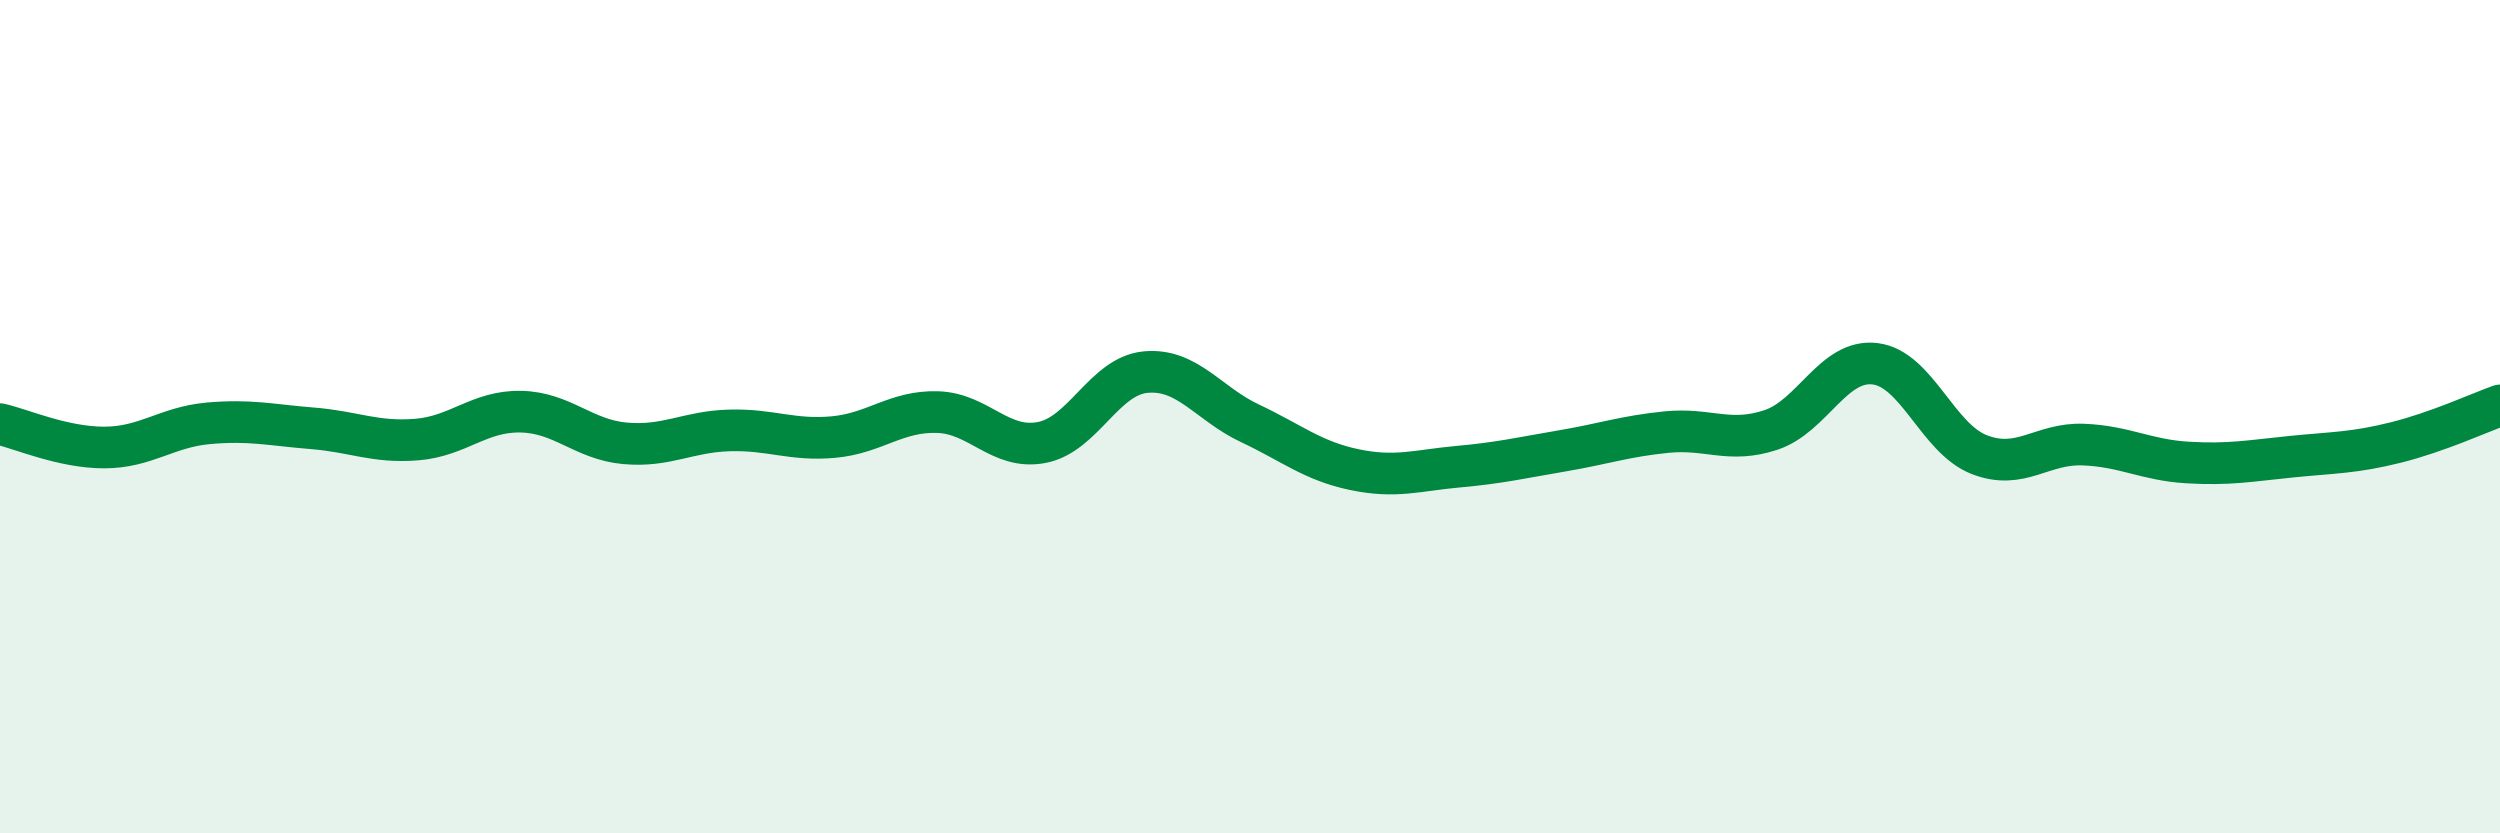
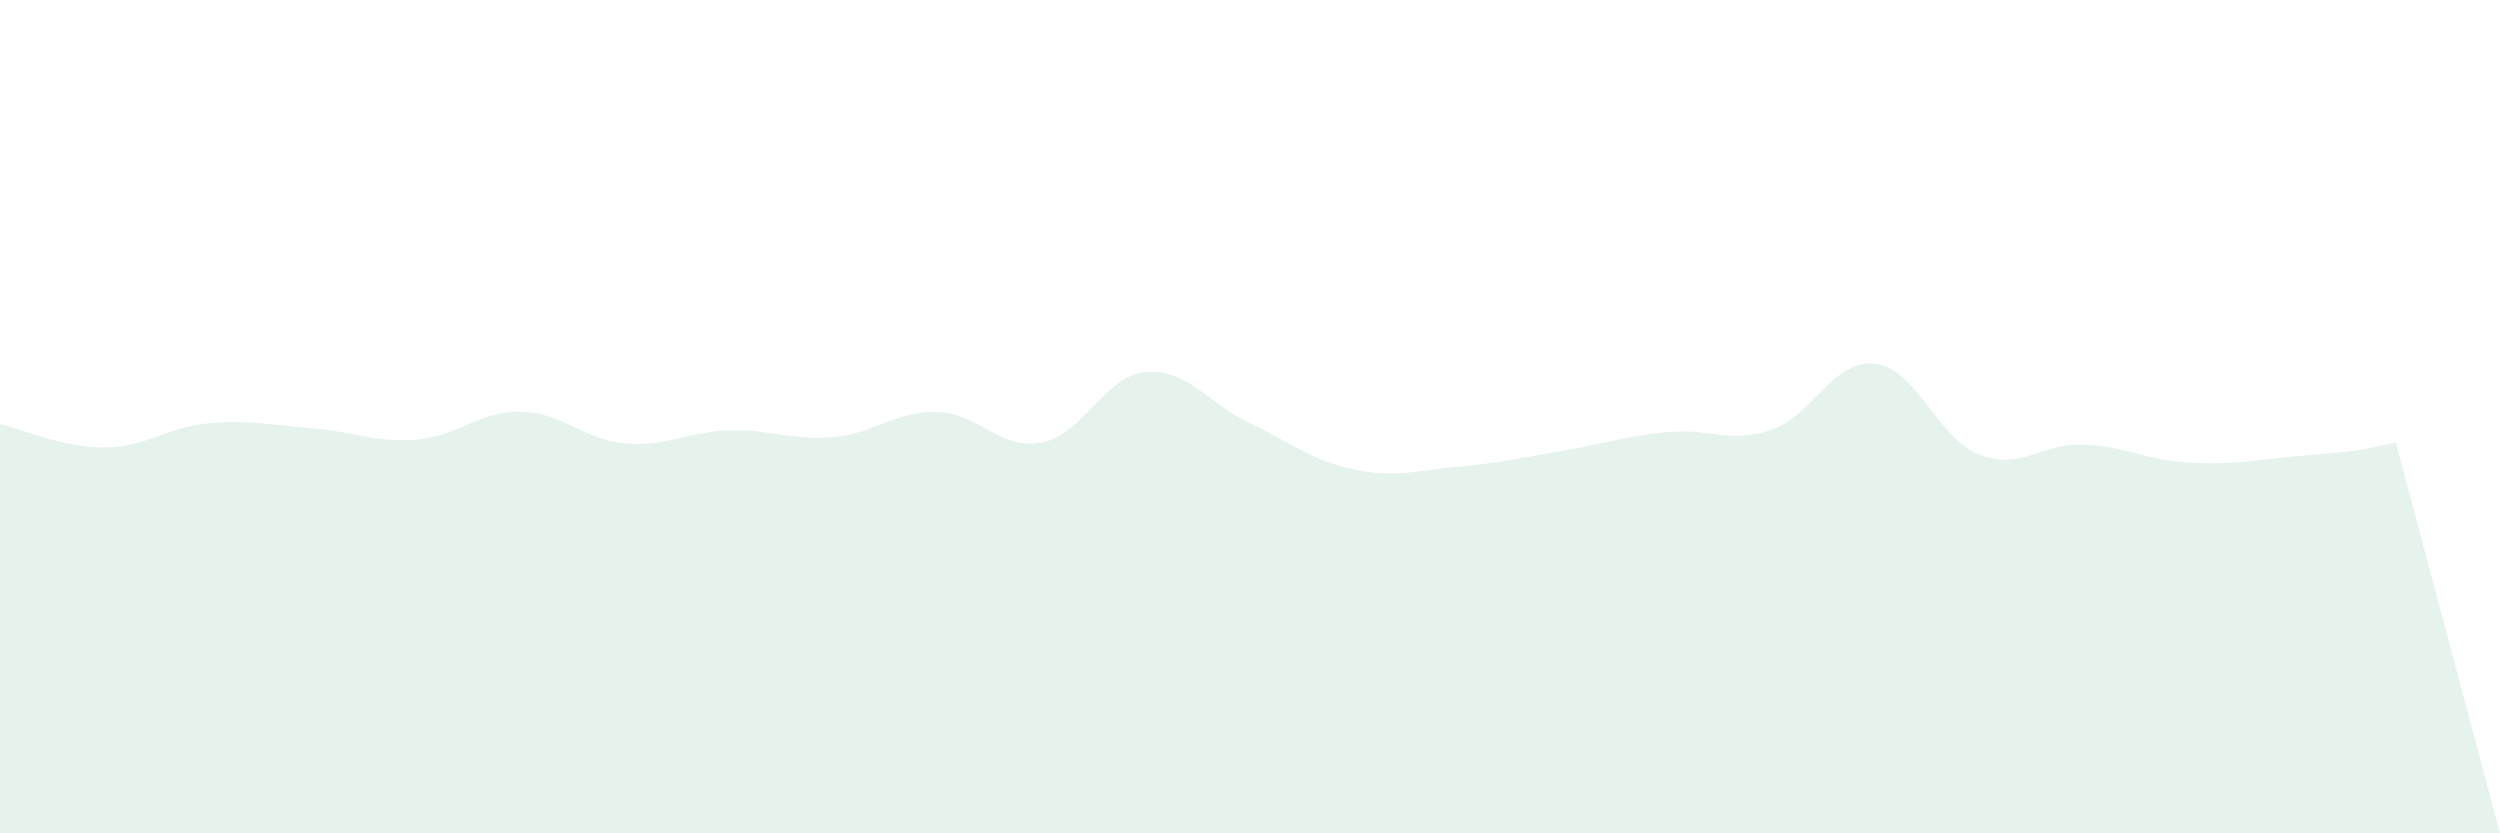
<svg xmlns="http://www.w3.org/2000/svg" width="60" height="20" viewBox="0 0 60 20">
-   <path d="M 0,10.18 C 0.5,10.29 1.5,10.74 2.5,10.74 C 3.5,10.74 4,10.25 5,10.16 C 6,10.07 6.5,10.2 7.5,10.28 C 8.5,10.36 9,10.63 10,10.55 C 11,10.47 11.5,9.86 12.5,9.88 C 13.5,9.9 14,10.55 15,10.64 C 16,10.73 16.5,10.36 17.5,10.33 C 18.5,10.3 19,10.58 20,10.49 C 21,10.4 21.5,9.86 22.5,9.89 C 23.5,9.92 24,10.81 25,10.62 C 26,10.43 26.5,9.02 27.5,8.93 C 28.5,8.84 29,9.69 30,10.16 C 31,10.63 31.5,11.06 32.5,11.27 C 33.5,11.48 34,11.29 35,11.2 C 36,11.11 36.5,10.99 37.5,10.82 C 38.5,10.65 39,10.47 40,10.37 C 41,10.27 41.5,10.65 42.5,10.32 C 43.5,9.99 44,8.61 45,8.73 C 46,8.85 46.5,10.52 47.5,10.91 C 48.5,11.3 49,10.63 50,10.67 C 51,10.71 51.5,11.04 52.5,11.1 C 53.5,11.16 54,11.06 55,10.96 C 56,10.86 56.5,10.87 57.5,10.62 C 58.5,10.37 59.5,9.91 60,9.73L60 20L0 20Z" fill="#008740" opacity="0.1" stroke-linecap="round" stroke-linejoin="round" />
-   <path d="M 0,10.18 C 0.5,10.29 1.5,10.74 2.5,10.74 C 3.5,10.74 4,10.25 5,10.16 C 6,10.07 6.5,10.2 7.5,10.28 C 8.5,10.36 9,10.63 10,10.55 C 11,10.47 11.5,9.86 12.5,9.88 C 13.5,9.9 14,10.55 15,10.64 C 16,10.73 16.5,10.36 17.5,10.33 C 18.5,10.3 19,10.58 20,10.49 C 21,10.4 21.5,9.86 22.5,9.89 C 23.5,9.92 24,10.81 25,10.62 C 26,10.43 26.5,9.02 27.5,8.93 C 28.5,8.84 29,9.69 30,10.16 C 31,10.63 31.5,11.06 32.5,11.27 C 33.5,11.48 34,11.29 35,11.2 C 36,11.11 36.5,10.99 37.5,10.82 C 38.5,10.65 39,10.47 40,10.37 C 41,10.27 41.5,10.65 42.5,10.32 C 43.5,9.99 44,8.61 45,8.73 C 46,8.85 46.5,10.52 47.5,10.91 C 48.5,11.3 49,10.63 50,10.67 C 51,10.71 51.5,11.04 52.5,11.1 C 53.5,11.16 54,11.06 55,10.96 C 56,10.86 56.5,10.87 57.5,10.62 C 58.5,10.37 59.5,9.91 60,9.73" stroke="#008740" stroke-width="1" fill="none" stroke-linecap="round" stroke-linejoin="round" />
+   <path d="M 0,10.18 C 0.5,10.29 1.5,10.74 2.5,10.74 C 3.5,10.74 4,10.25 5,10.16 C 6,10.07 6.5,10.2 7.5,10.28 C 8.5,10.36 9,10.63 10,10.55 C 11,10.47 11.5,9.86 12.5,9.88 C 13.5,9.9 14,10.55 15,10.64 C 16,10.73 16.5,10.36 17.5,10.33 C 18.5,10.3 19,10.58 20,10.49 C 21,10.4 21.5,9.86 22.5,9.89 C 23.5,9.92 24,10.81 25,10.62 C 26,10.43 26.5,9.02 27.5,8.93 C 28.5,8.84 29,9.69 30,10.16 C 31,10.63 31.5,11.06 32.5,11.27 C 33.5,11.48 34,11.29 35,11.2 C 36,11.11 36.5,10.99 37.5,10.82 C 38.5,10.65 39,10.47 40,10.37 C 41,10.27 41.5,10.65 42.5,10.32 C 43.5,9.99 44,8.61 45,8.73 C 46,8.85 46.5,10.52 47.5,10.91 C 48.5,11.3 49,10.63 50,10.67 C 51,10.71 51.5,11.04 52.5,11.1 C 53.5,11.16 54,11.06 55,10.96 C 56,10.86 56.5,10.87 57.5,10.62 L60 20L0 20Z" fill="#008740" opacity="0.1" stroke-linecap="round" stroke-linejoin="round" />
</svg>